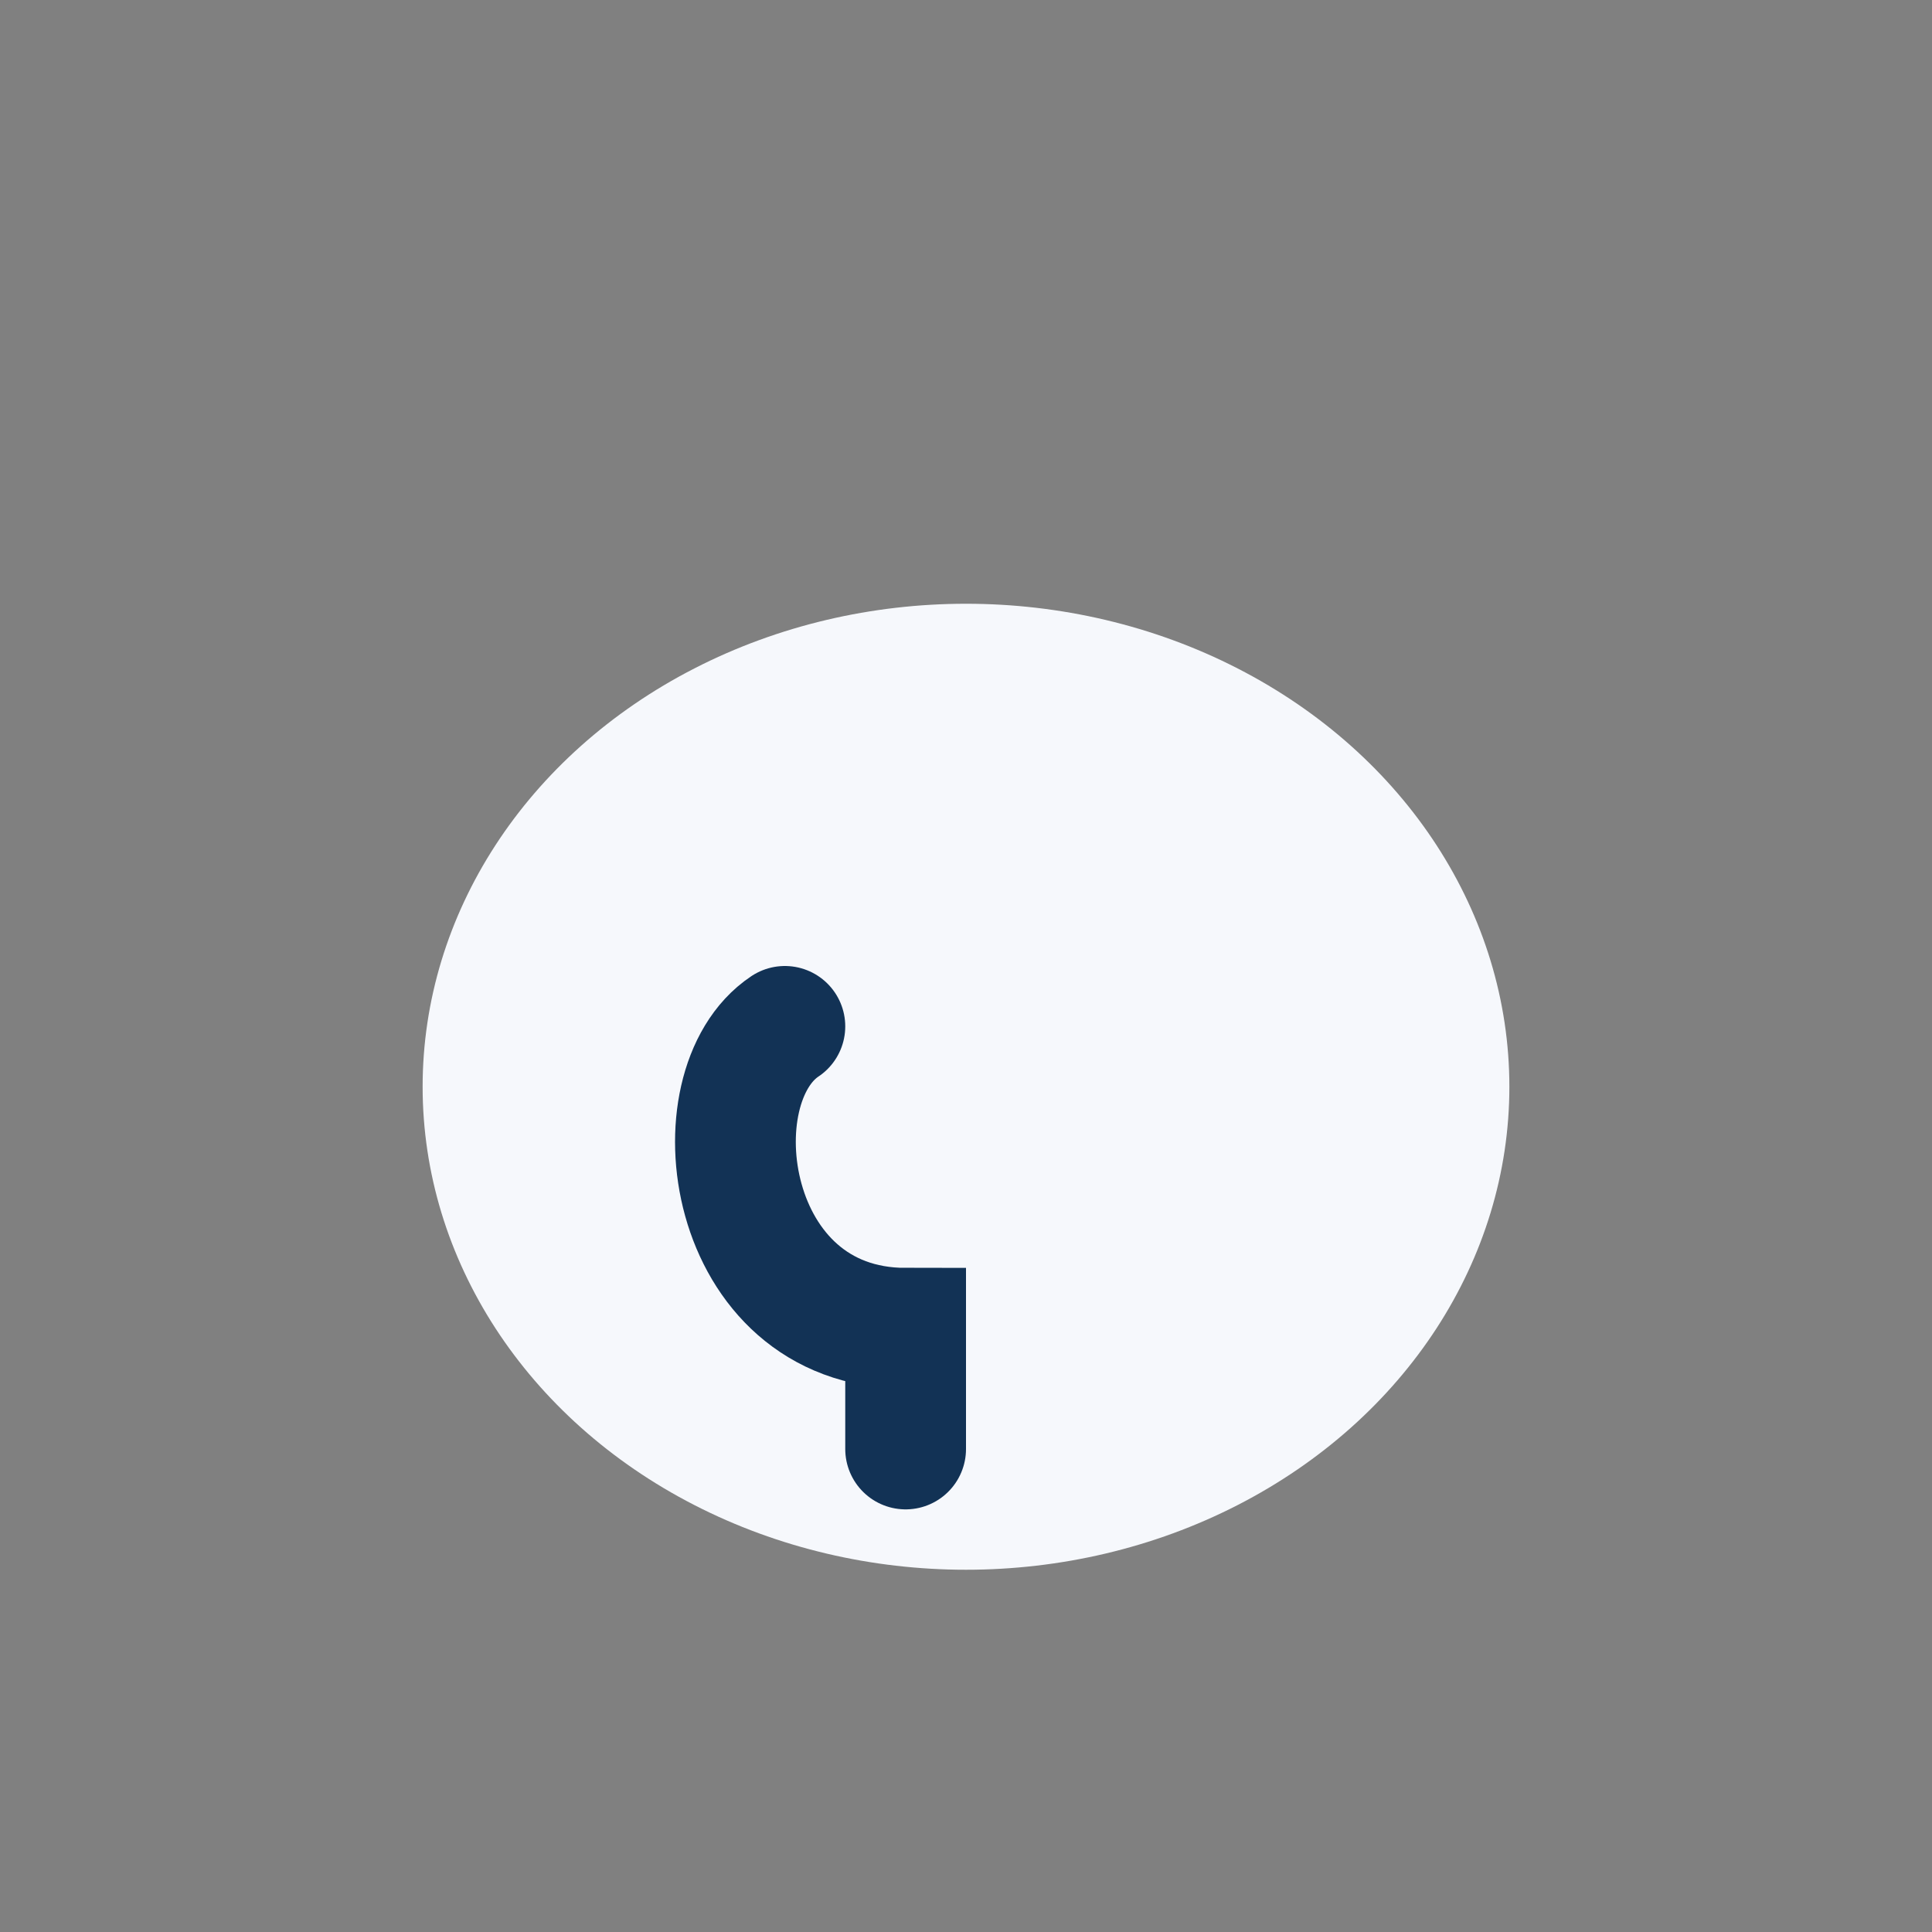
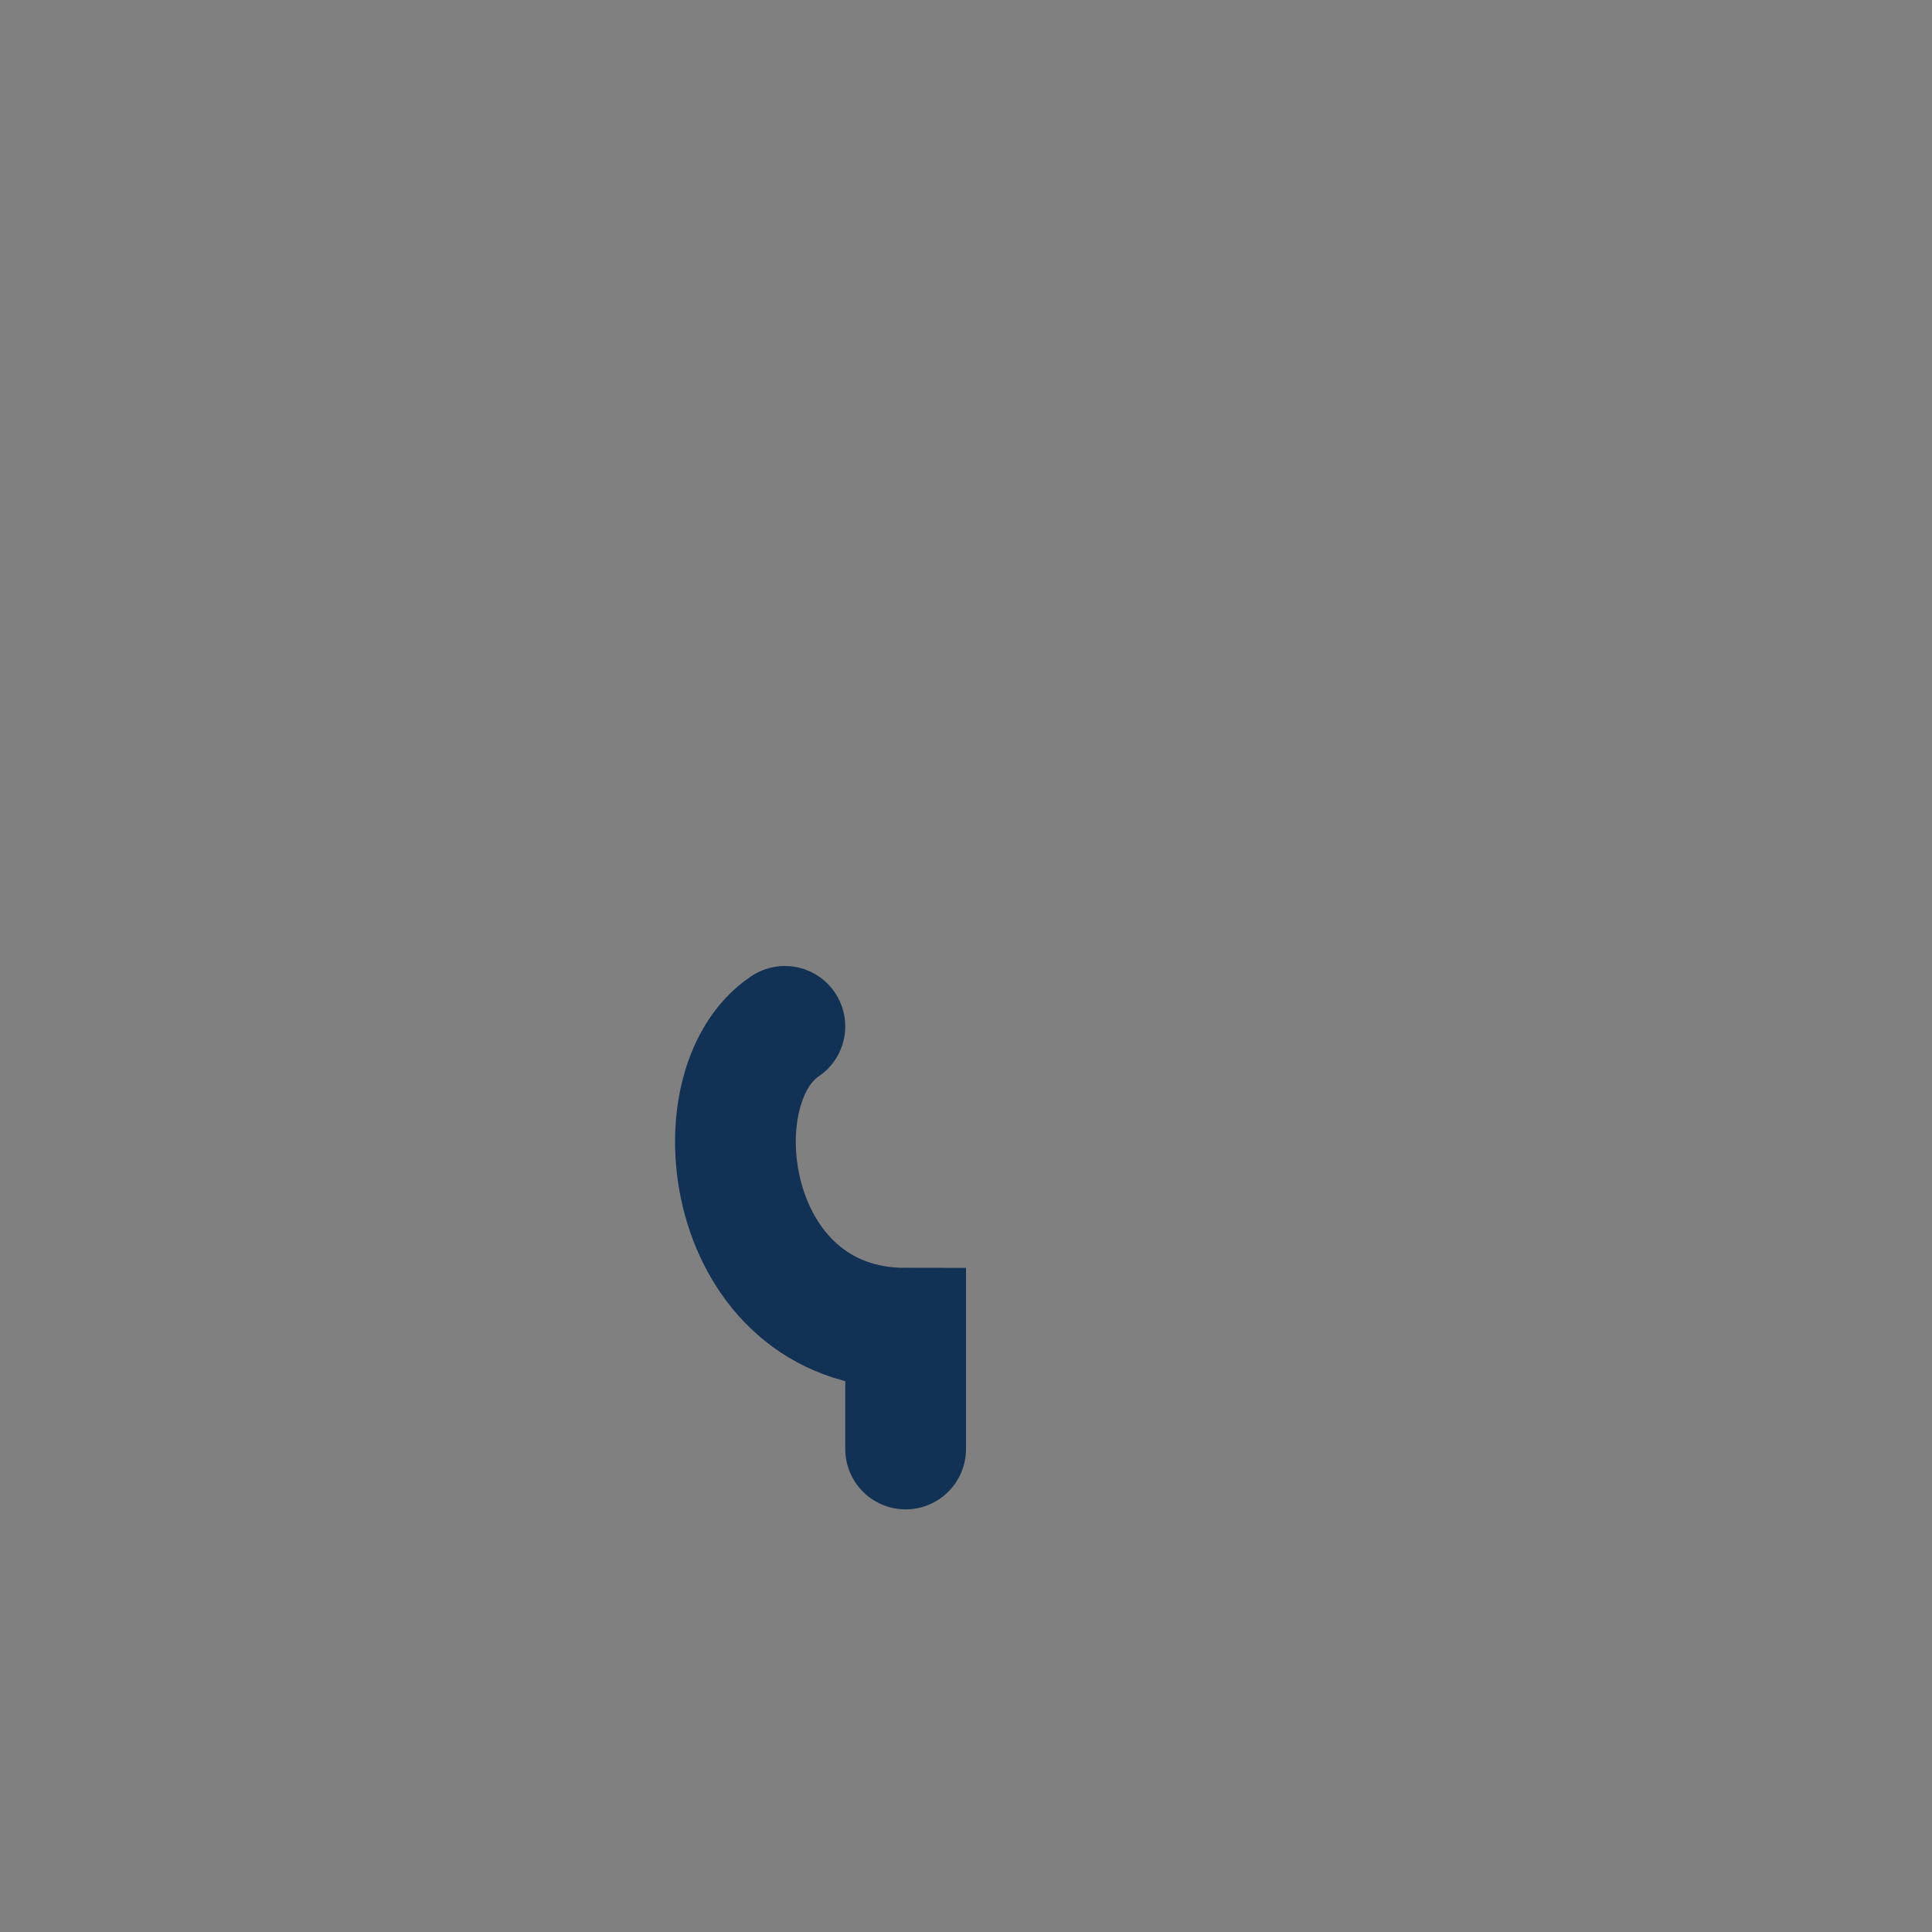
<svg xmlns="http://www.w3.org/2000/svg" width="32" height="32" viewBox="0 0 32 32">
  <rect x="0" y="0" width="32" height="32" fill="#808080" stroke="none" />
-   <ellipse cx="16" cy="18" rx="9" ry="8" fill="#F6F8FC" />
  <path d="M15 24v-2c-3 0-3.5-4-2-5" stroke="#123255" stroke-width="2" stroke-linecap="round" fill="none" />
</svg>